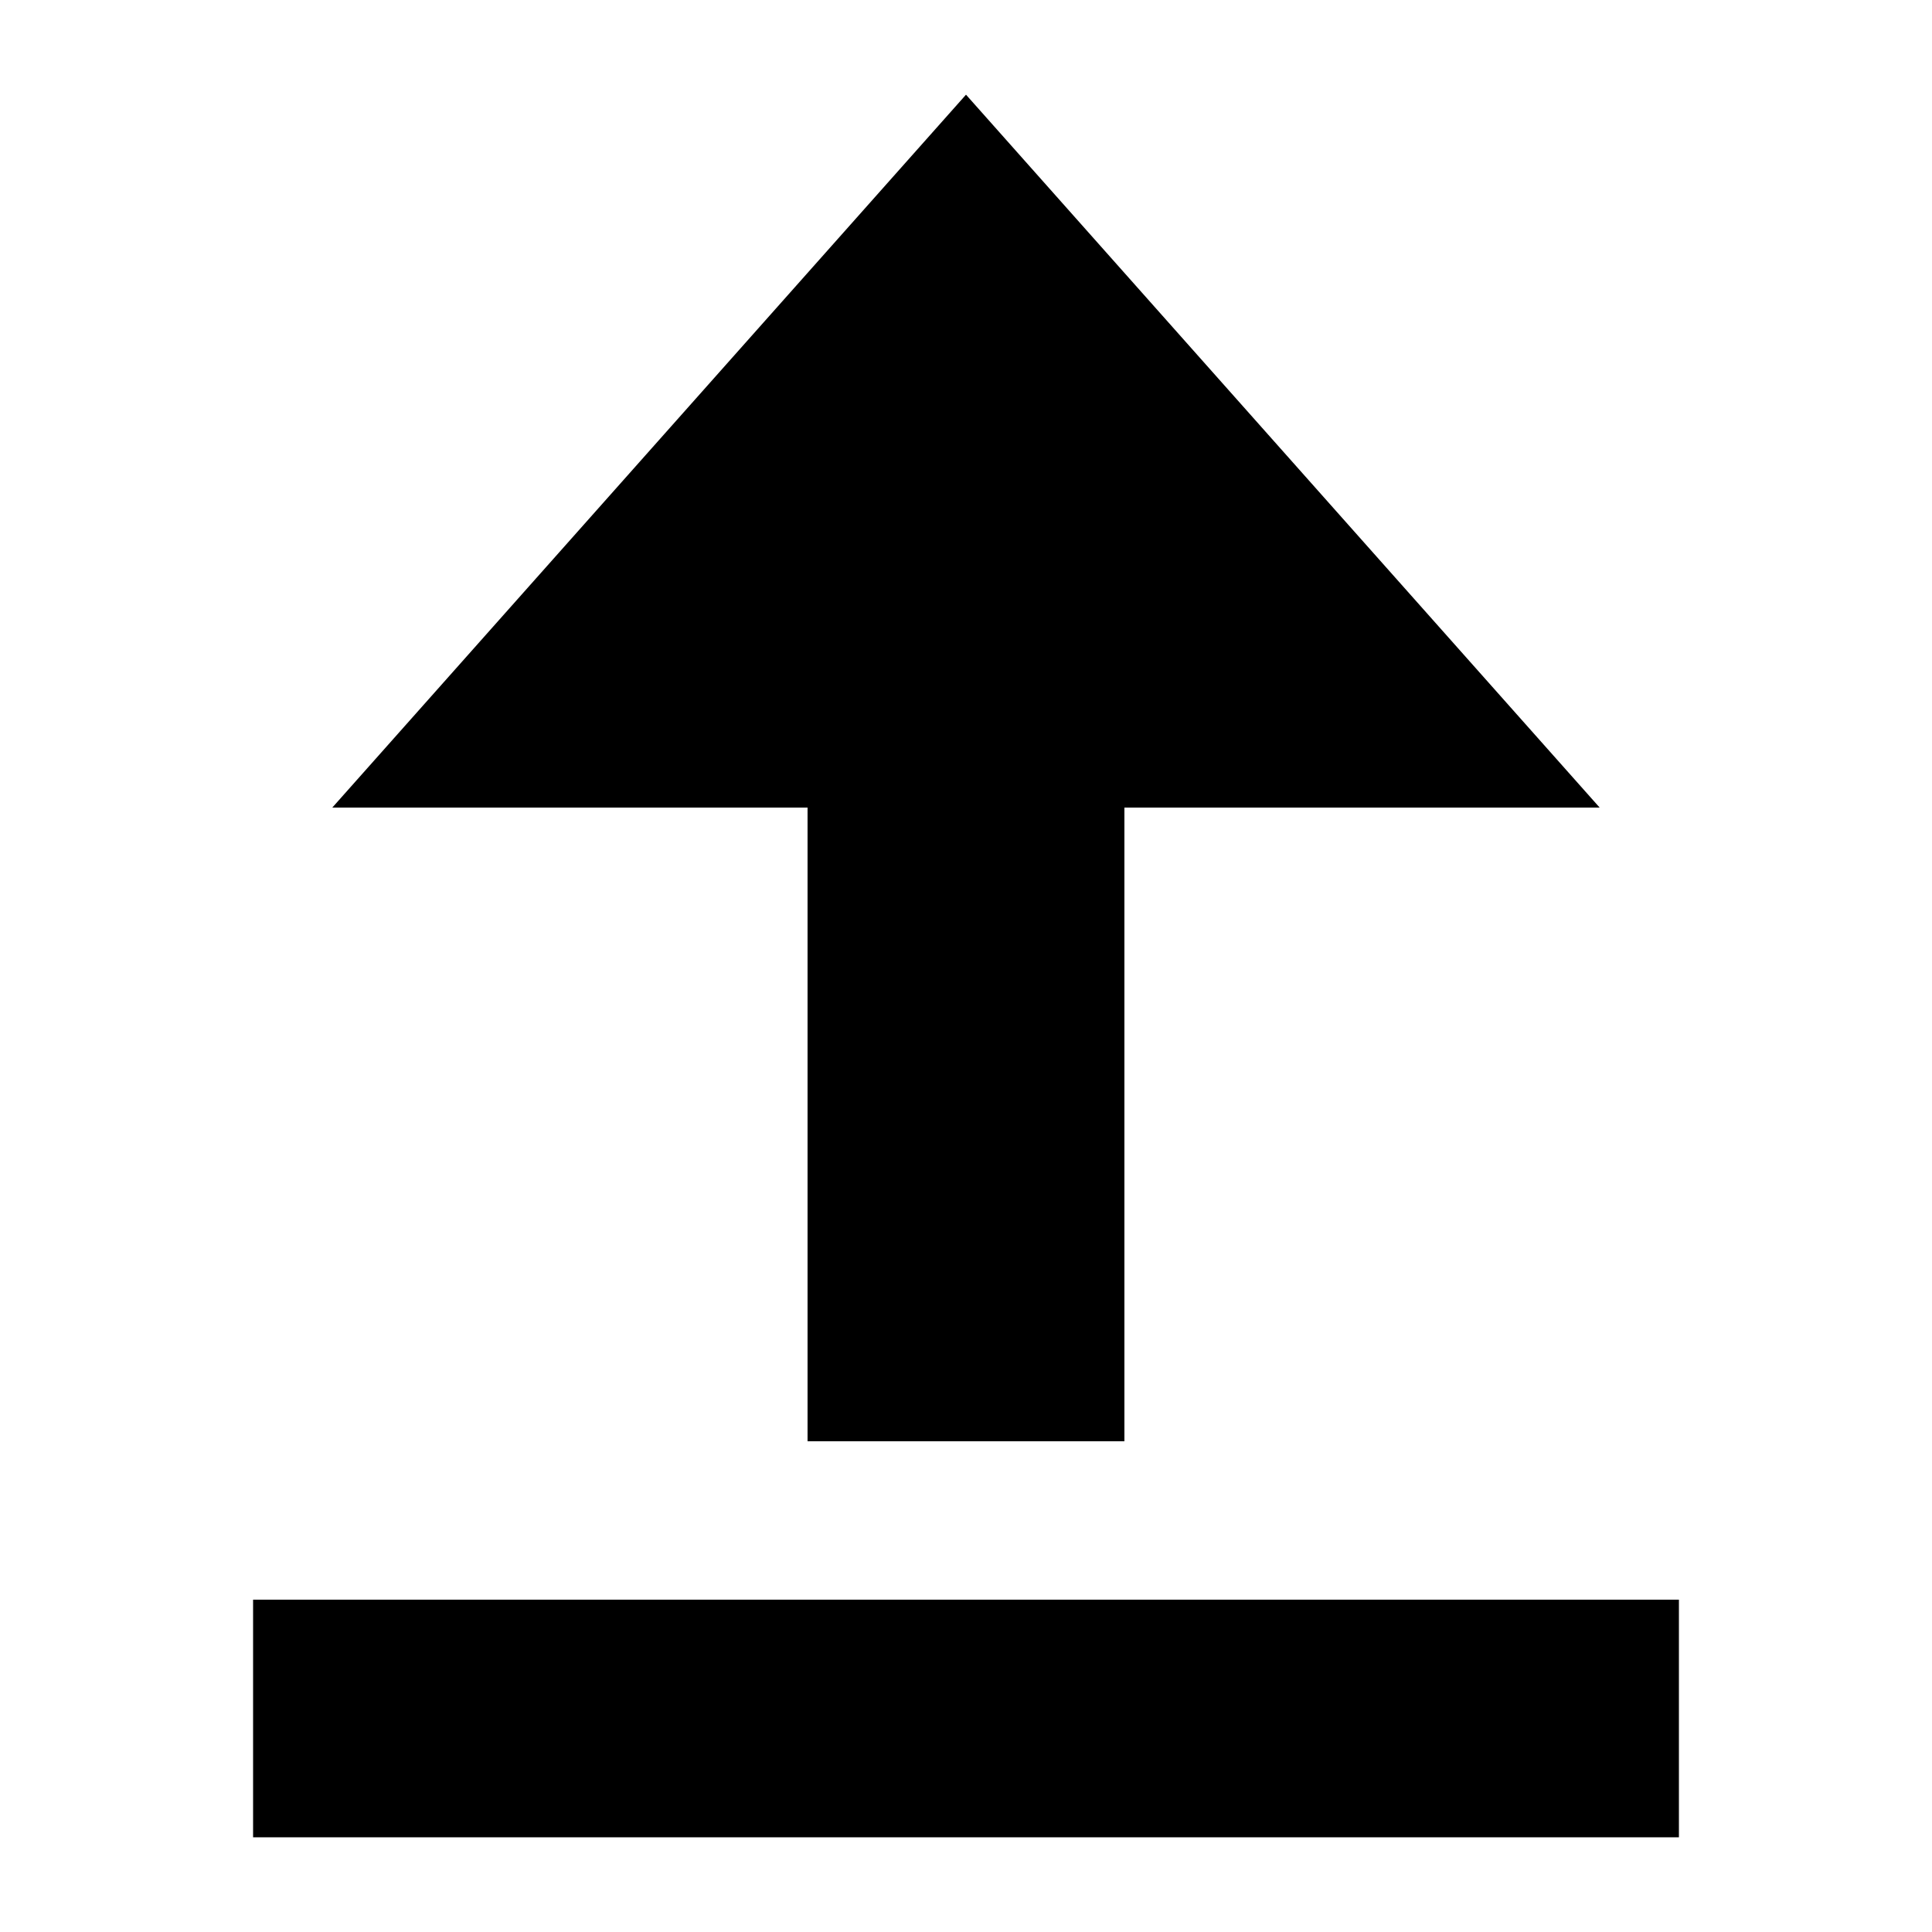
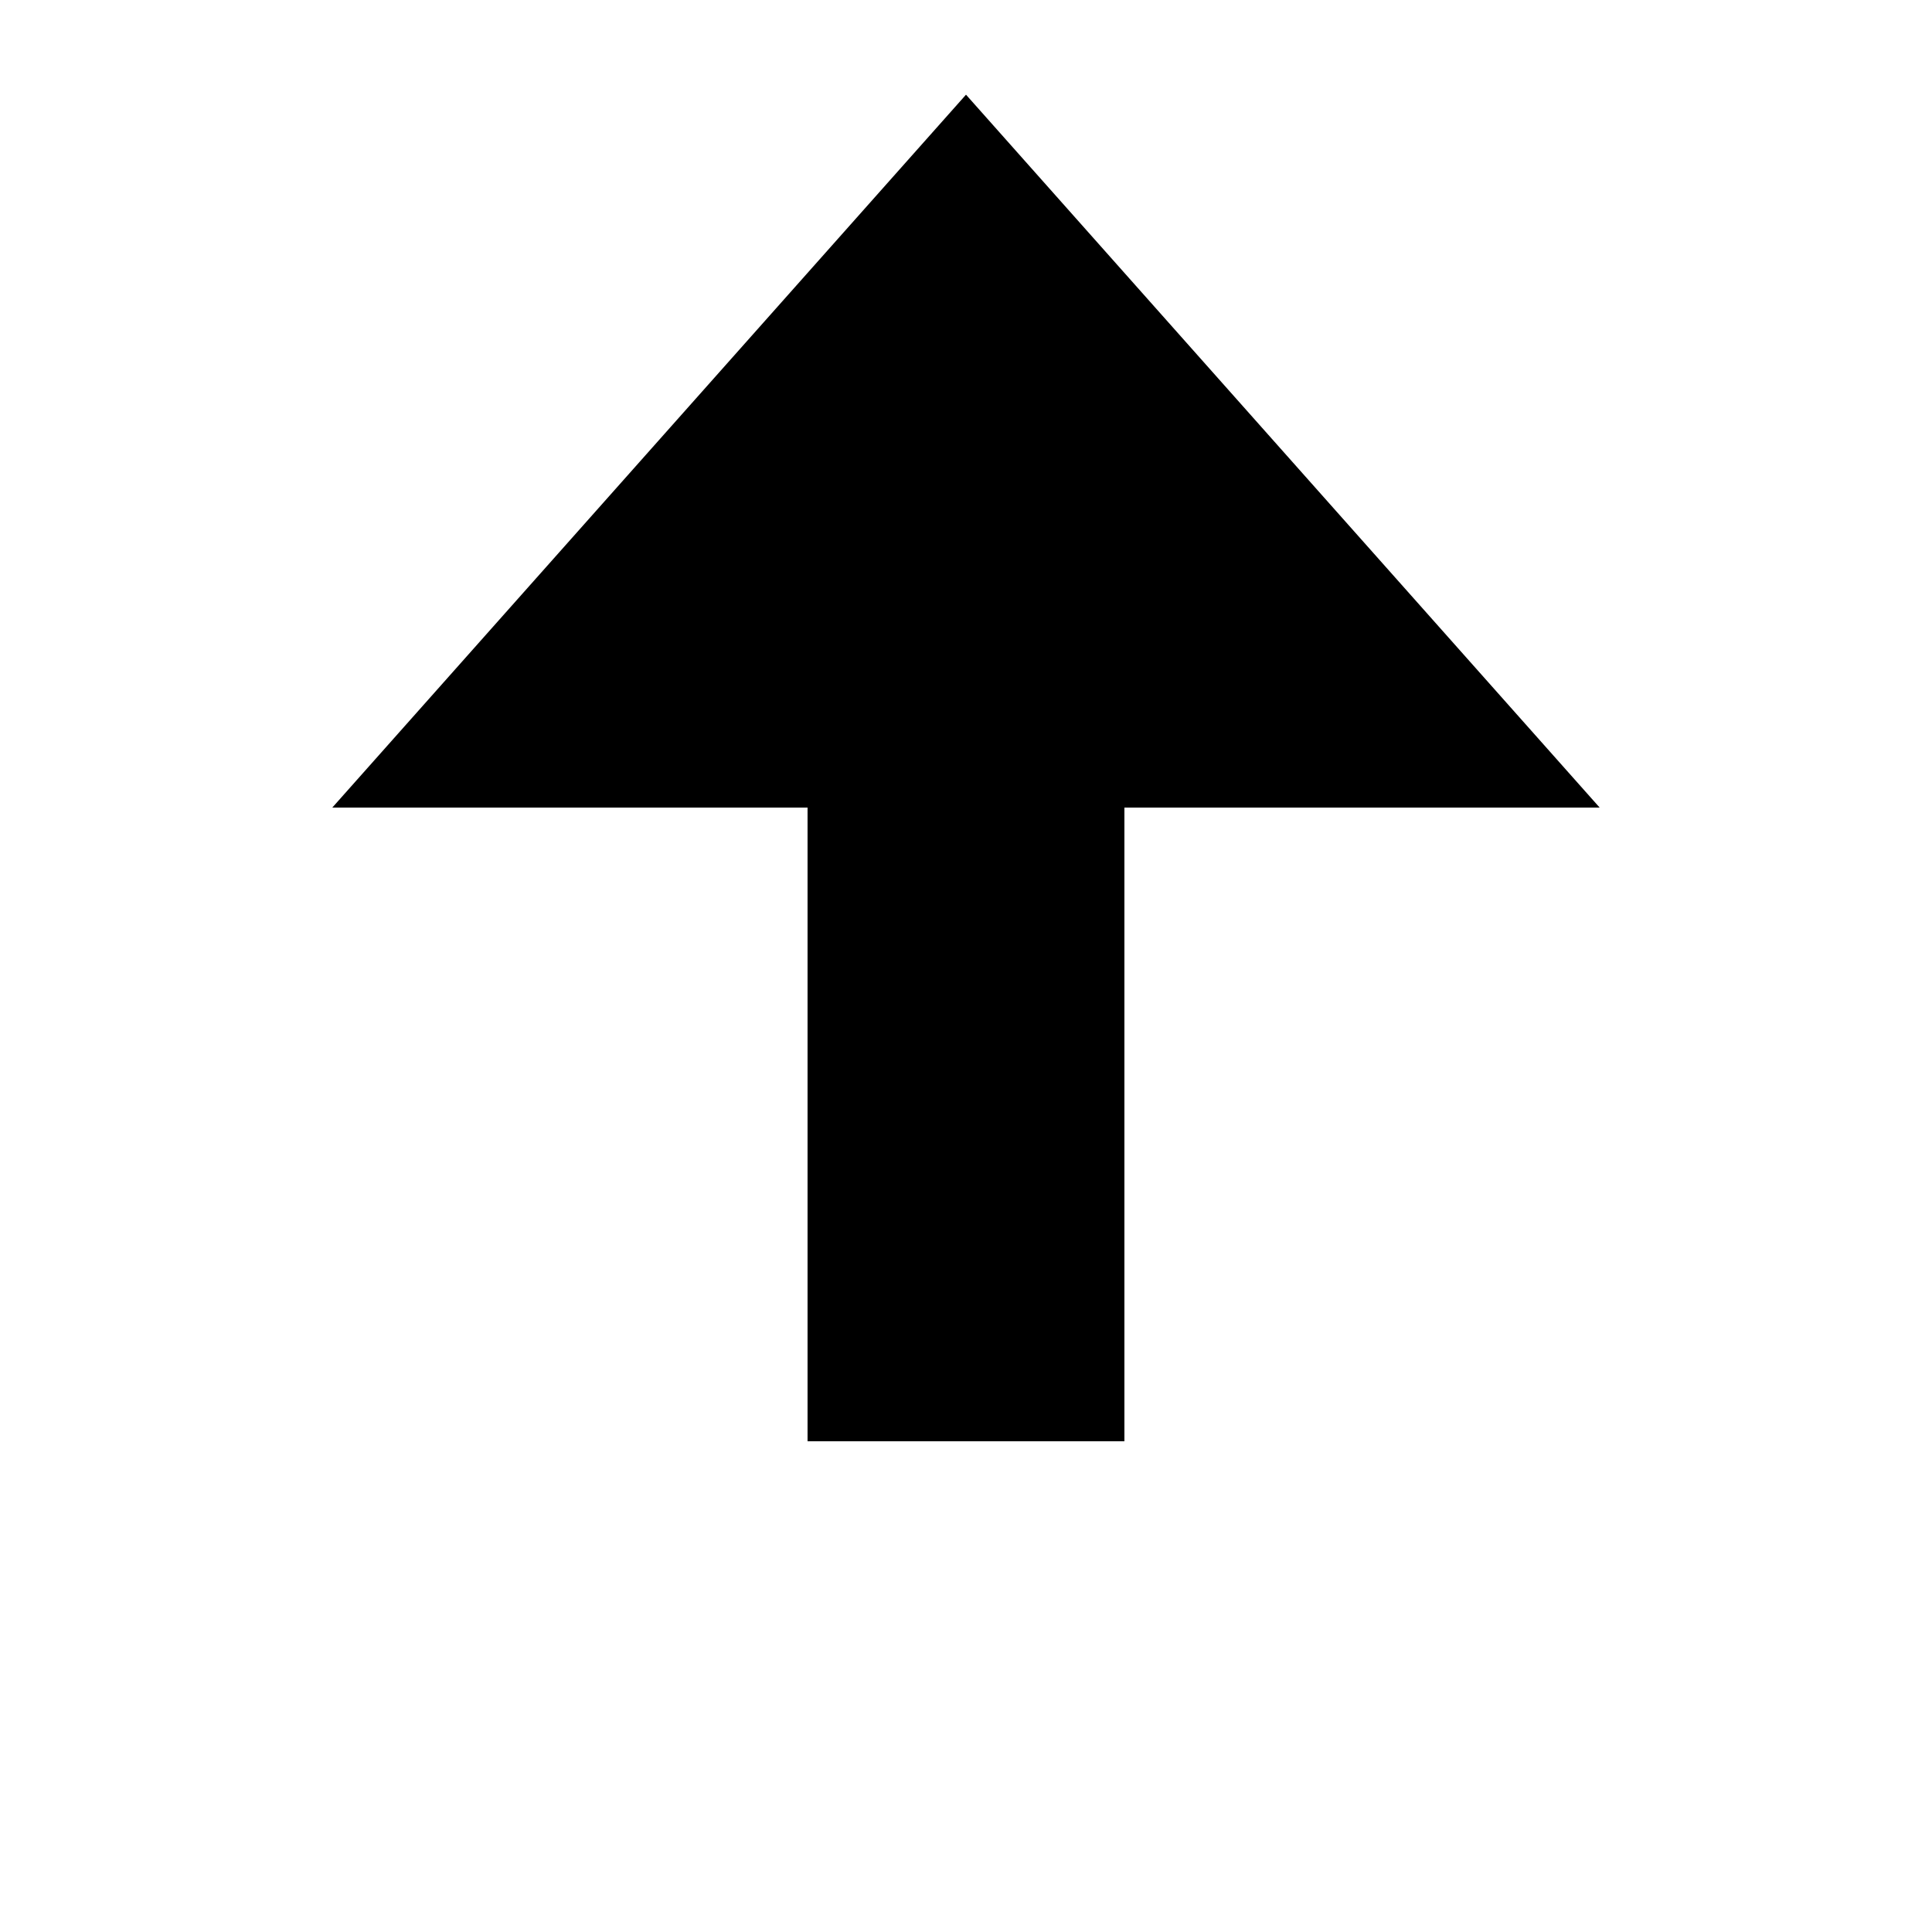
<svg xmlns="http://www.w3.org/2000/svg" fill="#000000" width="800px" height="800px" version="1.1" viewBox="144 144 512 512">
  <g>
    <path d="m232.06 358.02h125.95v167.93h83.969v-167.93h125.95l-167.93-188.93z" />
-     <path d="m211.07 567.93v62.977h377.86v-62.977z" />
  </g>
</svg>